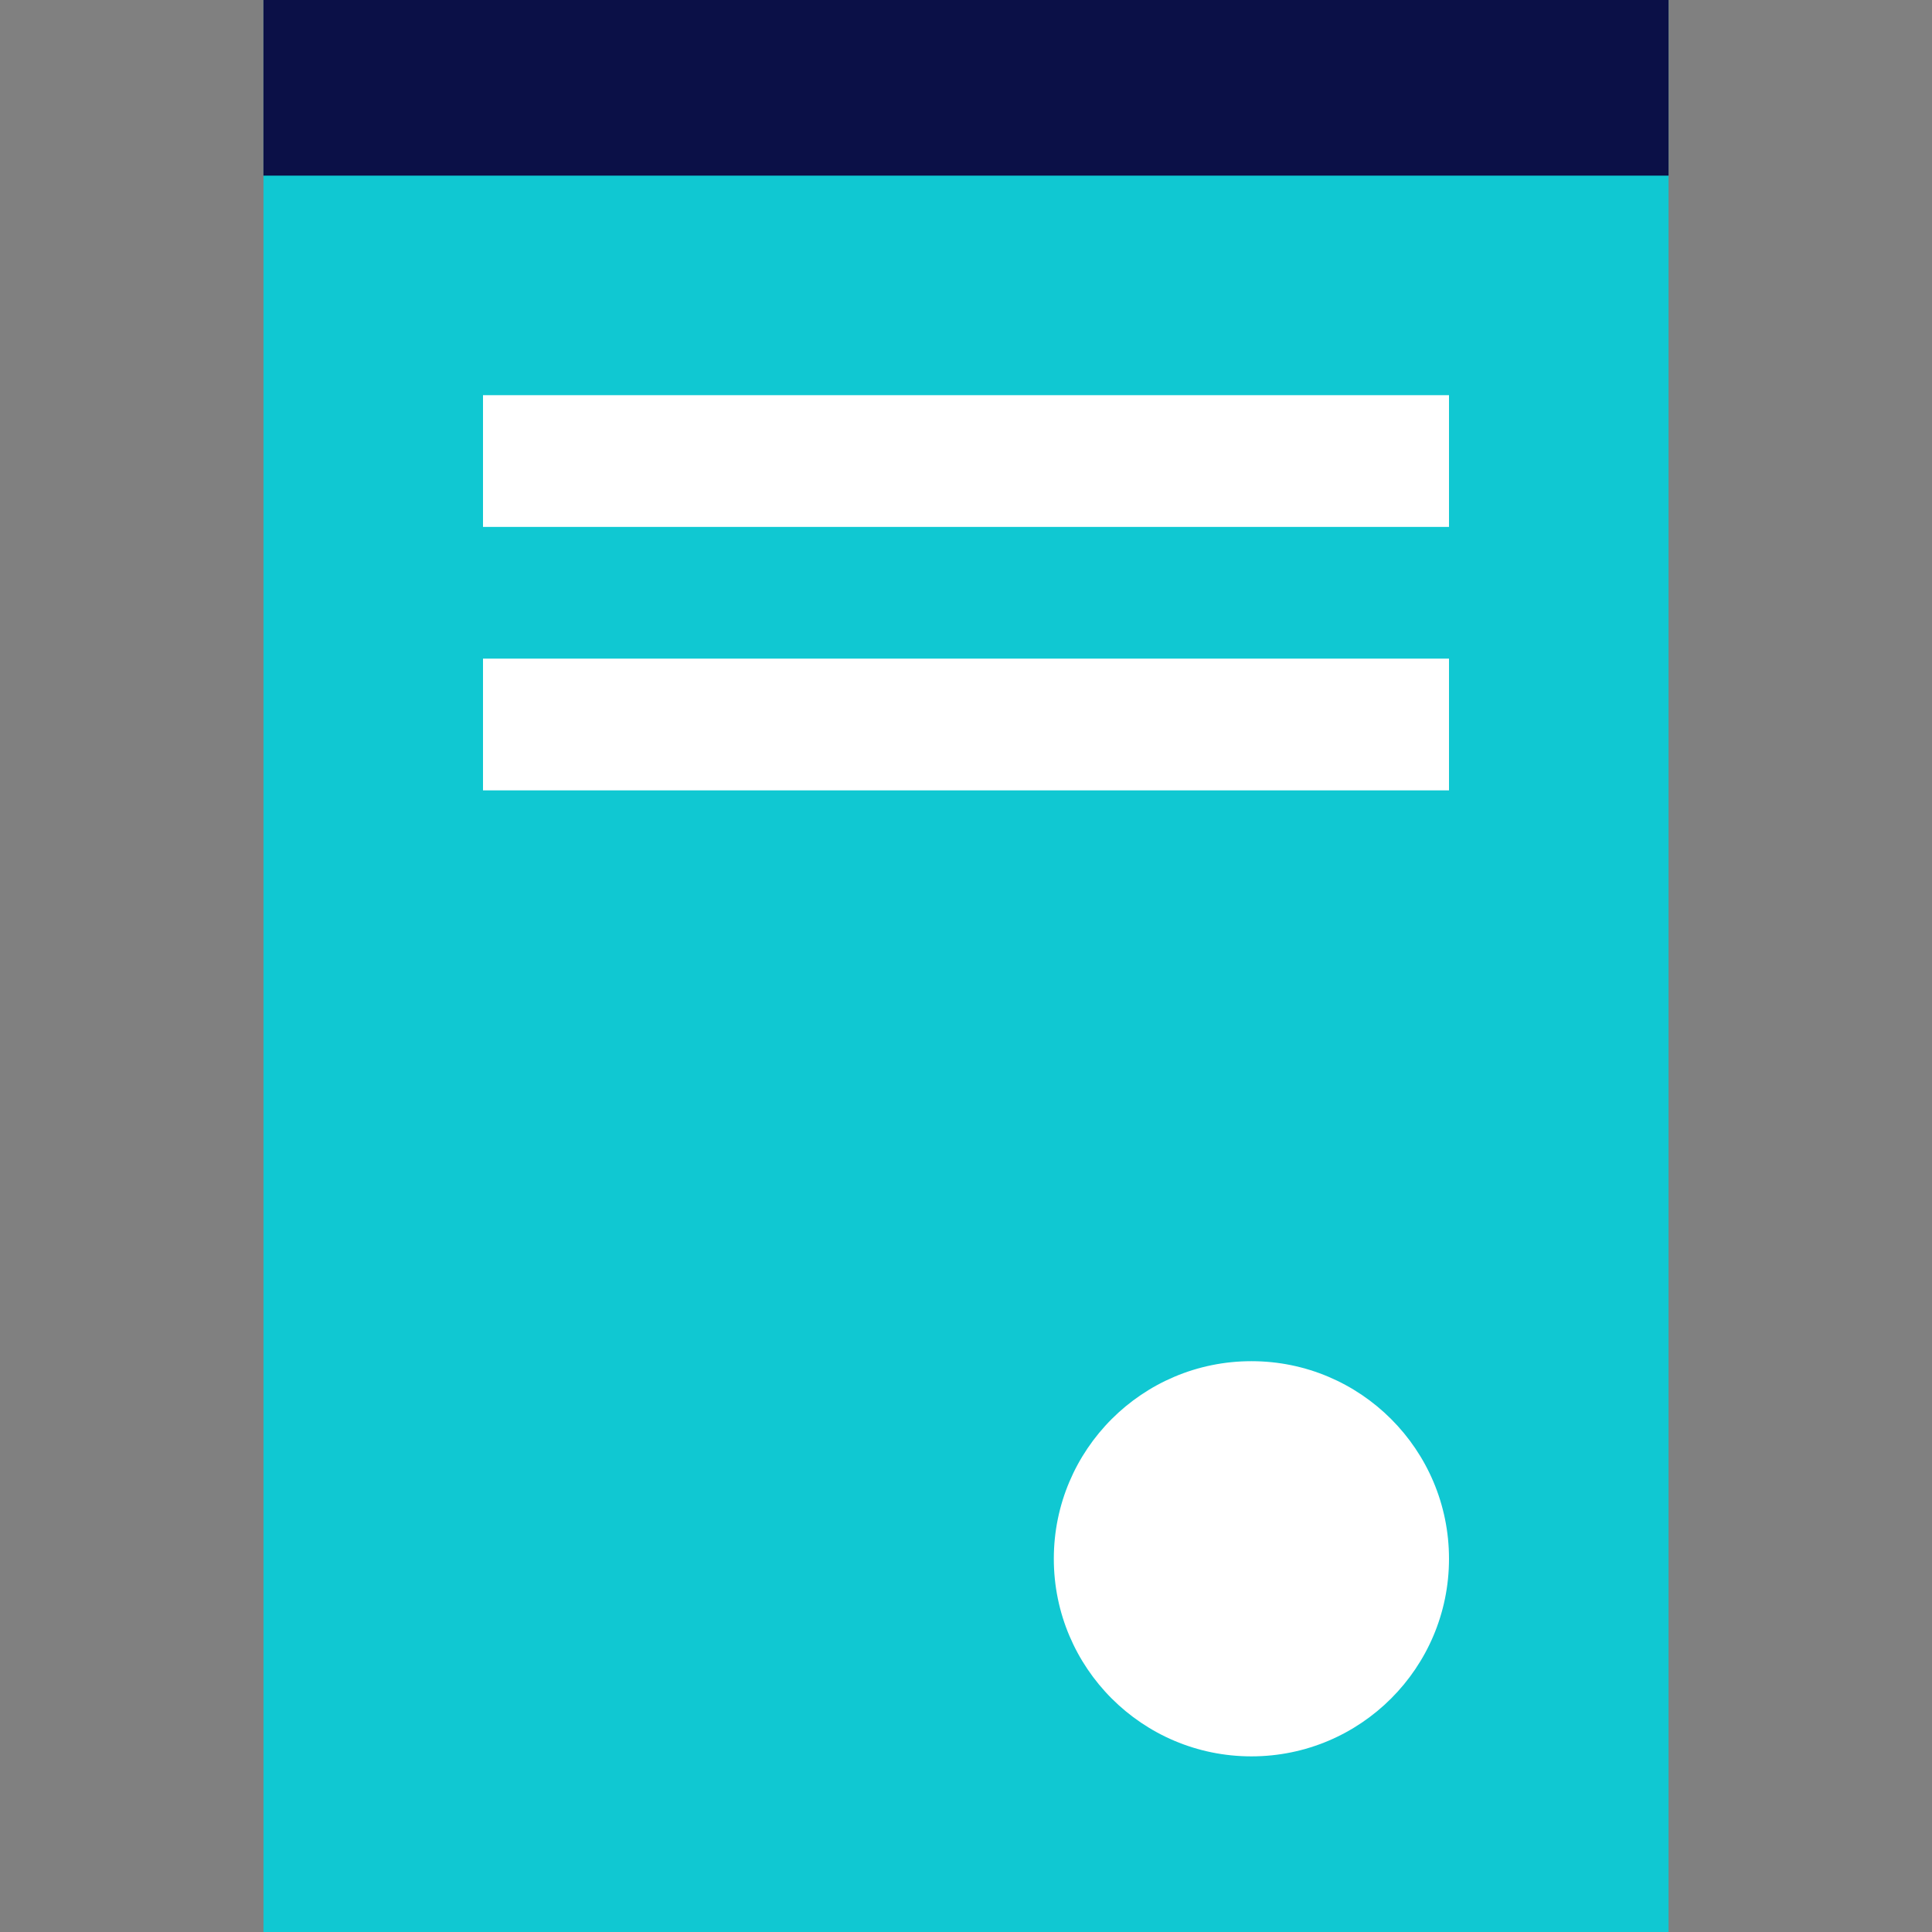
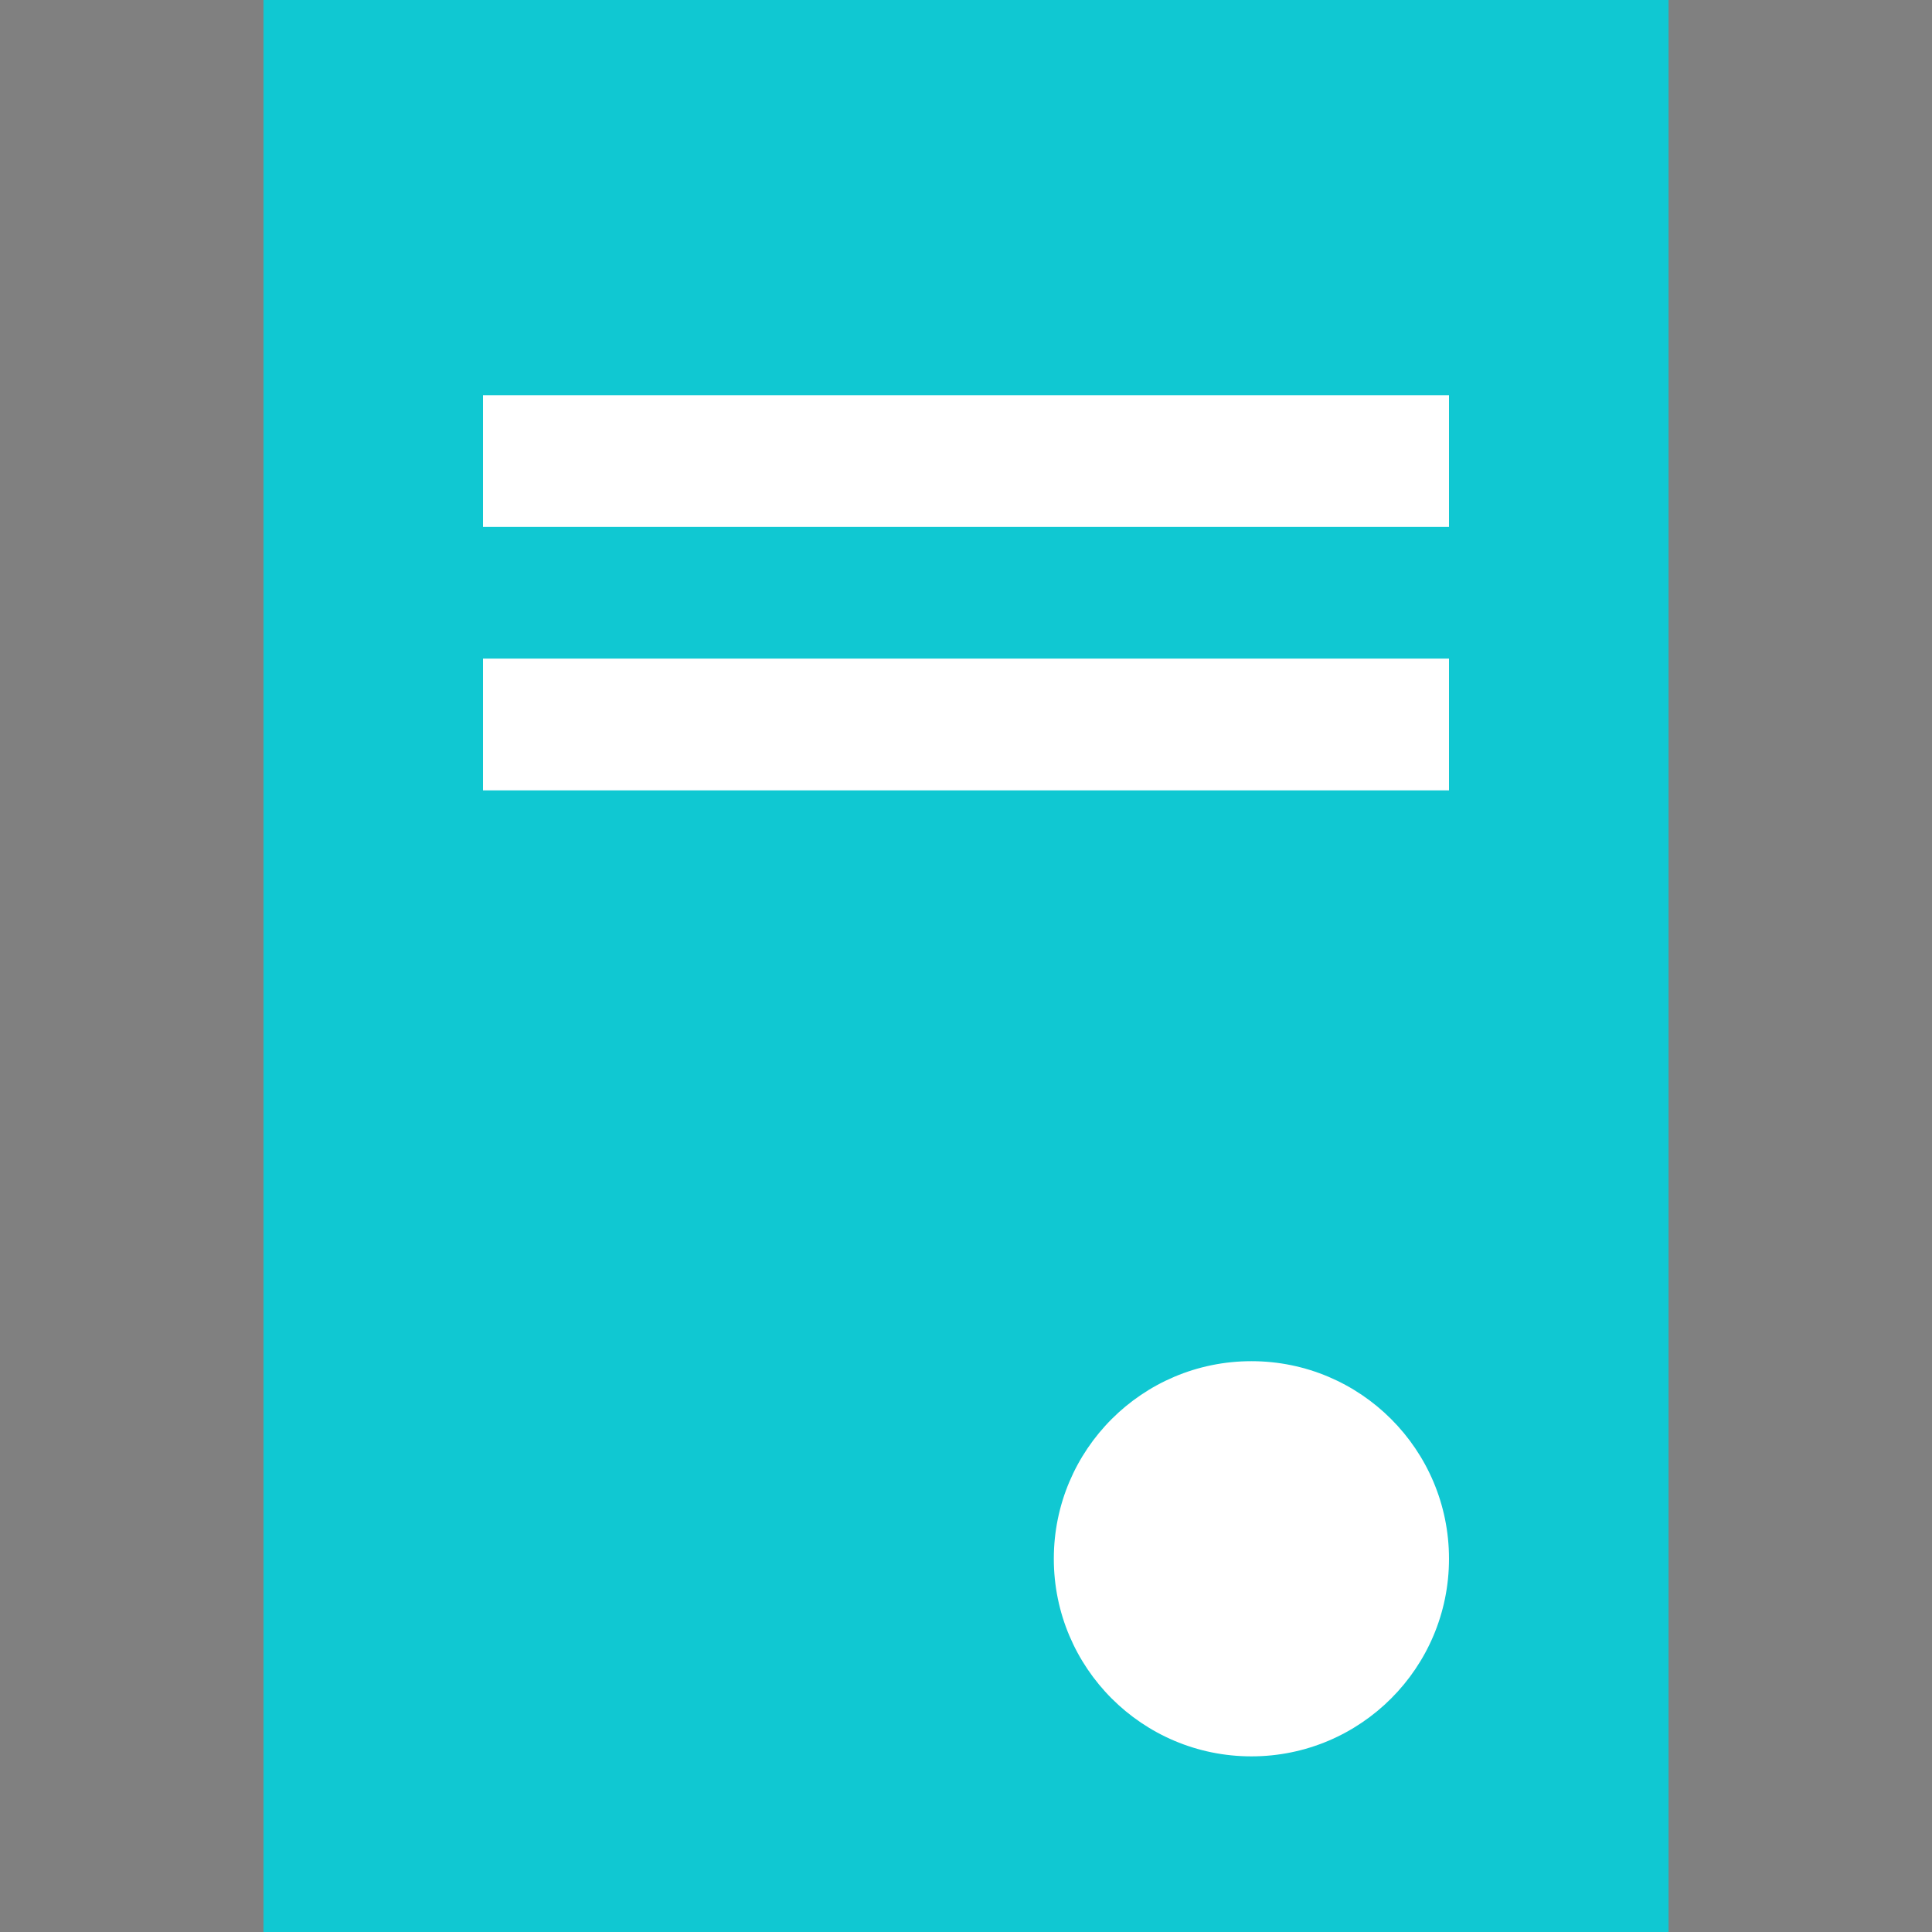
<svg xmlns="http://www.w3.org/2000/svg" width="44px" height="44px" viewBox="0 0 44 44" version="1.1">
  <rect x="0" y="0" width="44" height="44" fill="#808080" stroke="none" />
  <title>ic-currency-tariffs-44x44</title>
  <desc>Created with Sketch.</desc>
  <defs />
  <g id="IDEAL" stroke="none" stroke-width="1" fill="none" fill-rule="evenodd" transform="translate(-406, -856)">
    <g id="tariffs" transform="translate(412, 856)">
      <rect id="Rectangle-29" fill="#10C8D2" x="0" y="0" width="32" height="44" />
      <rect id="Rectangle-21" fill="#FFFFFF" x="5" y="9" width="22" height="3" />
-       <rect id="Rectangle-8" fill="#0B1047" x="0" y="0" width="32" height="4" />
      <circle id="Oval-11" fill="#FFFFFF" cx="22.5" cy="35.5" r="4.5" />
      <rect id="Rectangle-21" fill="#FFFFFF" x="5" y="15" width="22" height="3" />
    </g>
    <g id="Slice" transform="translate(96, 76)">
      <g id="2" transform="translate(310, 0)" />
    </g>
  </g>
</svg>